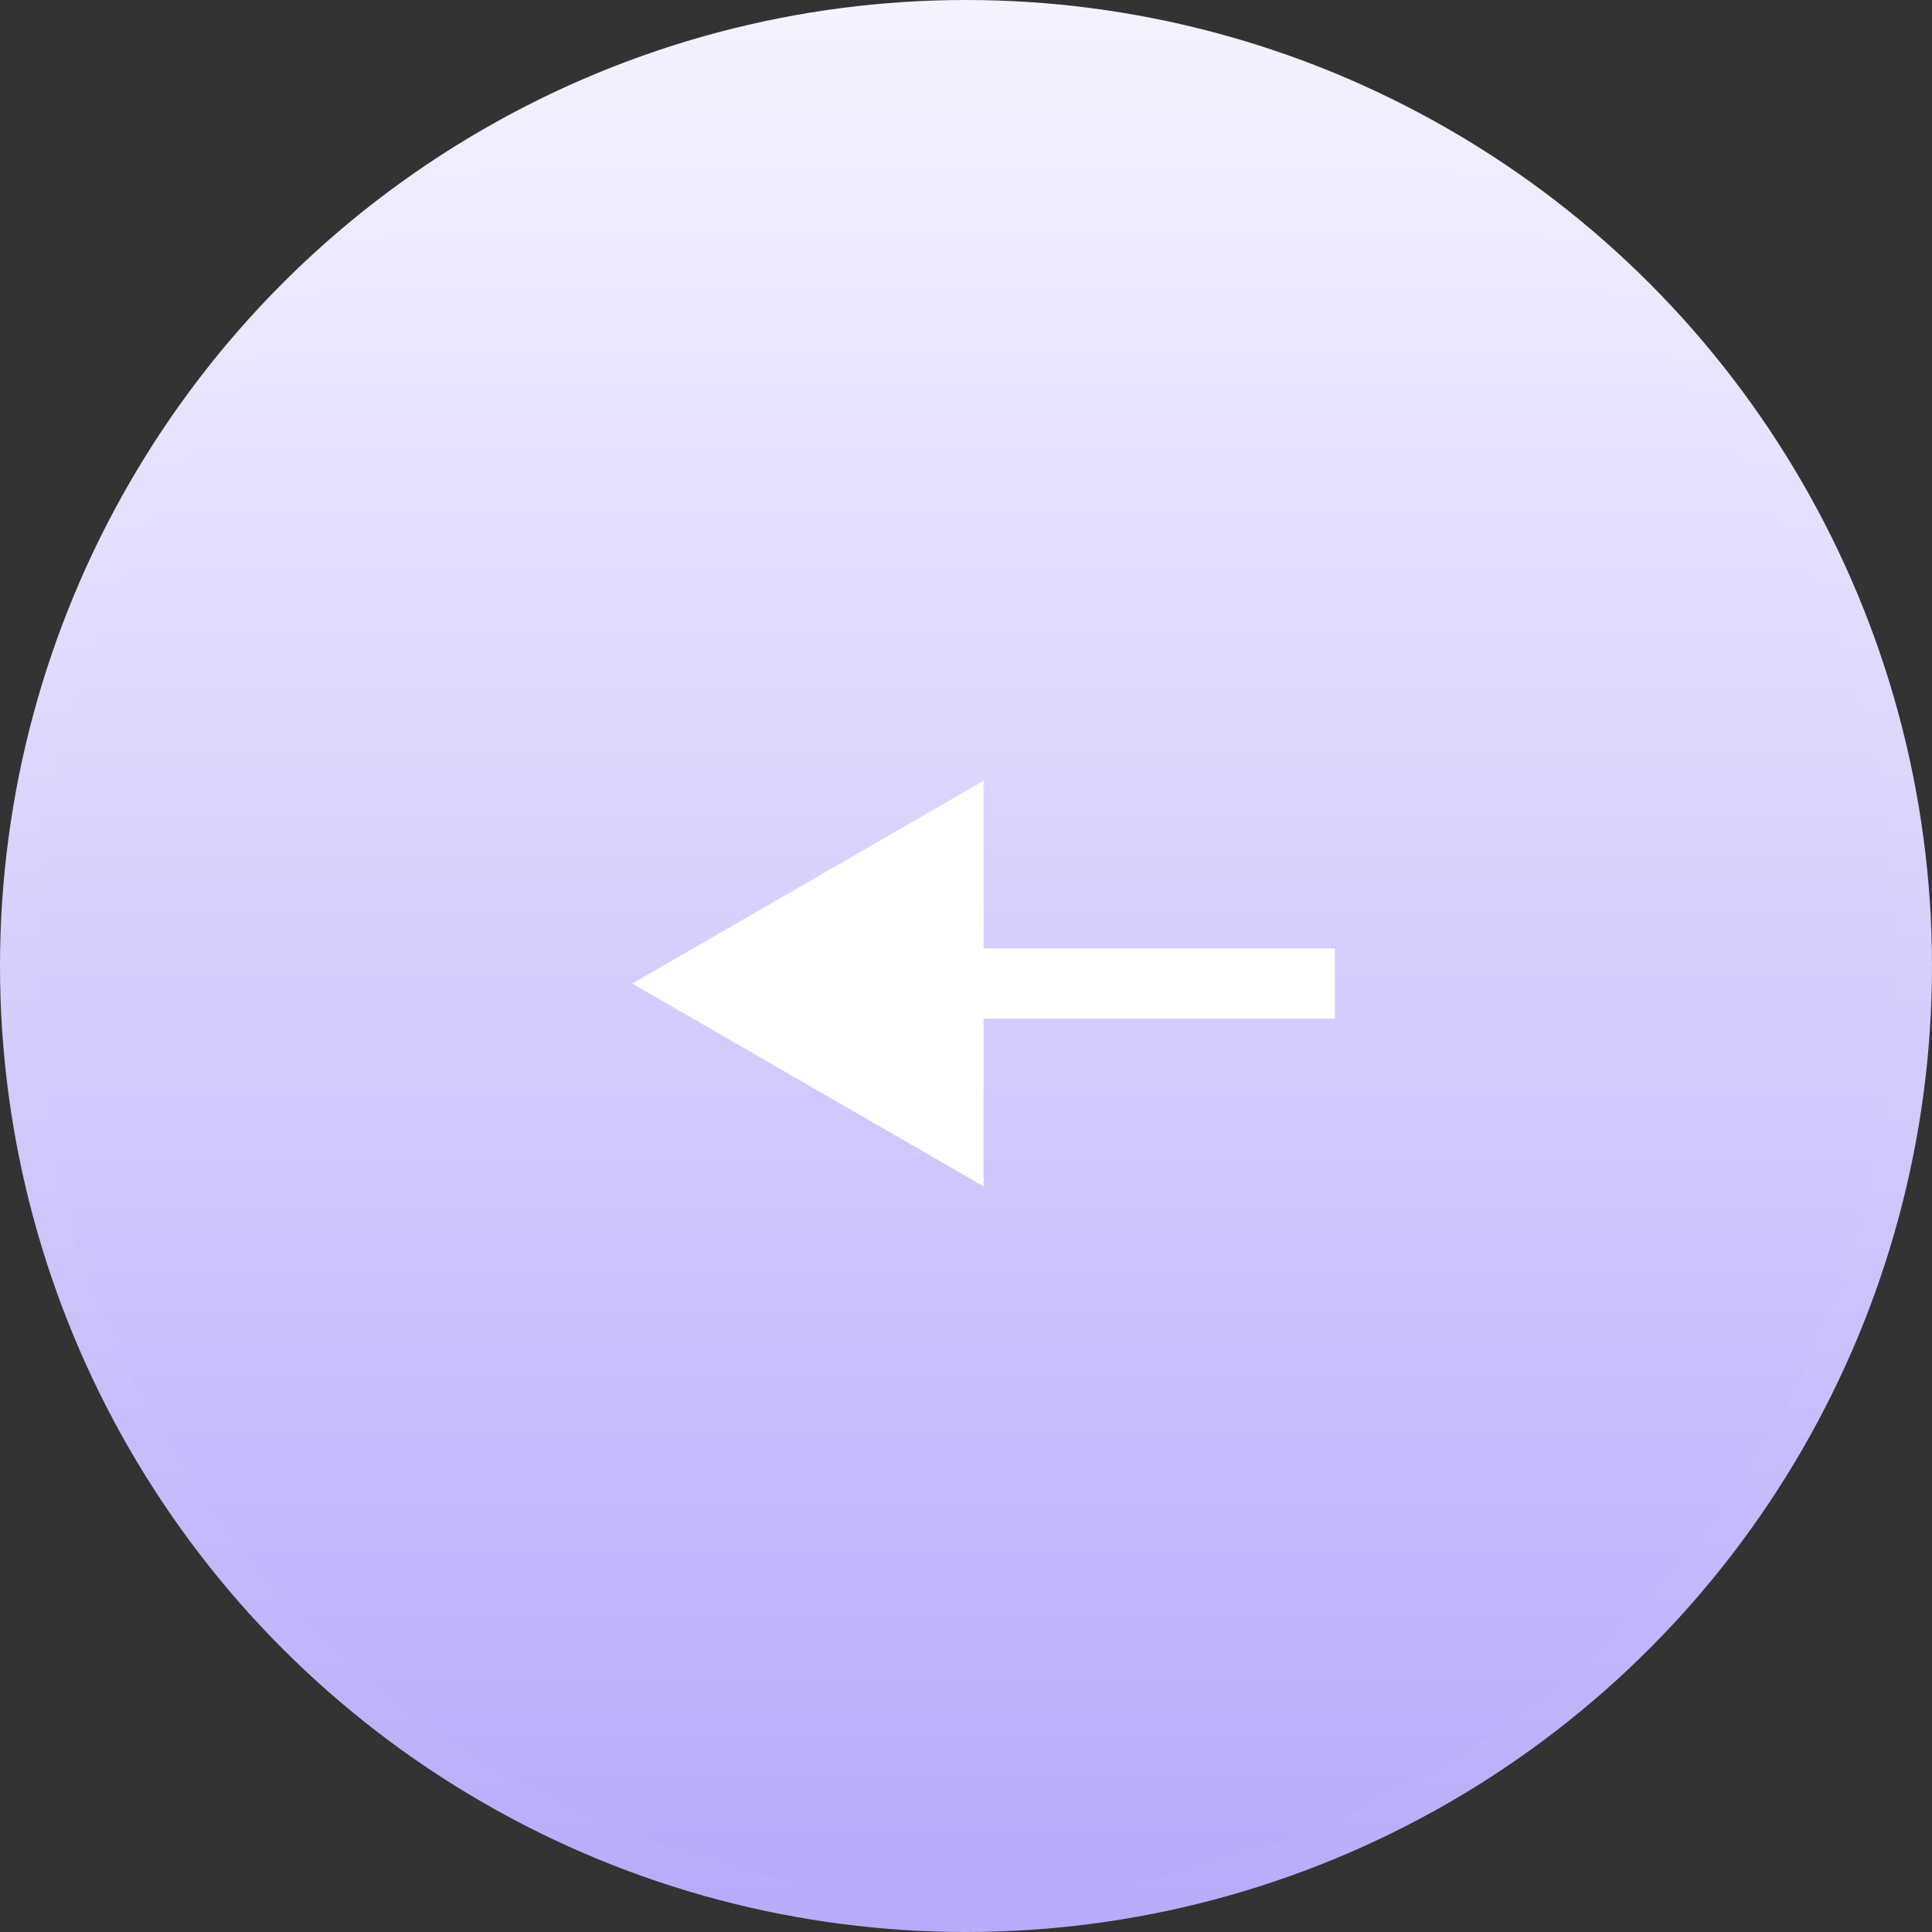
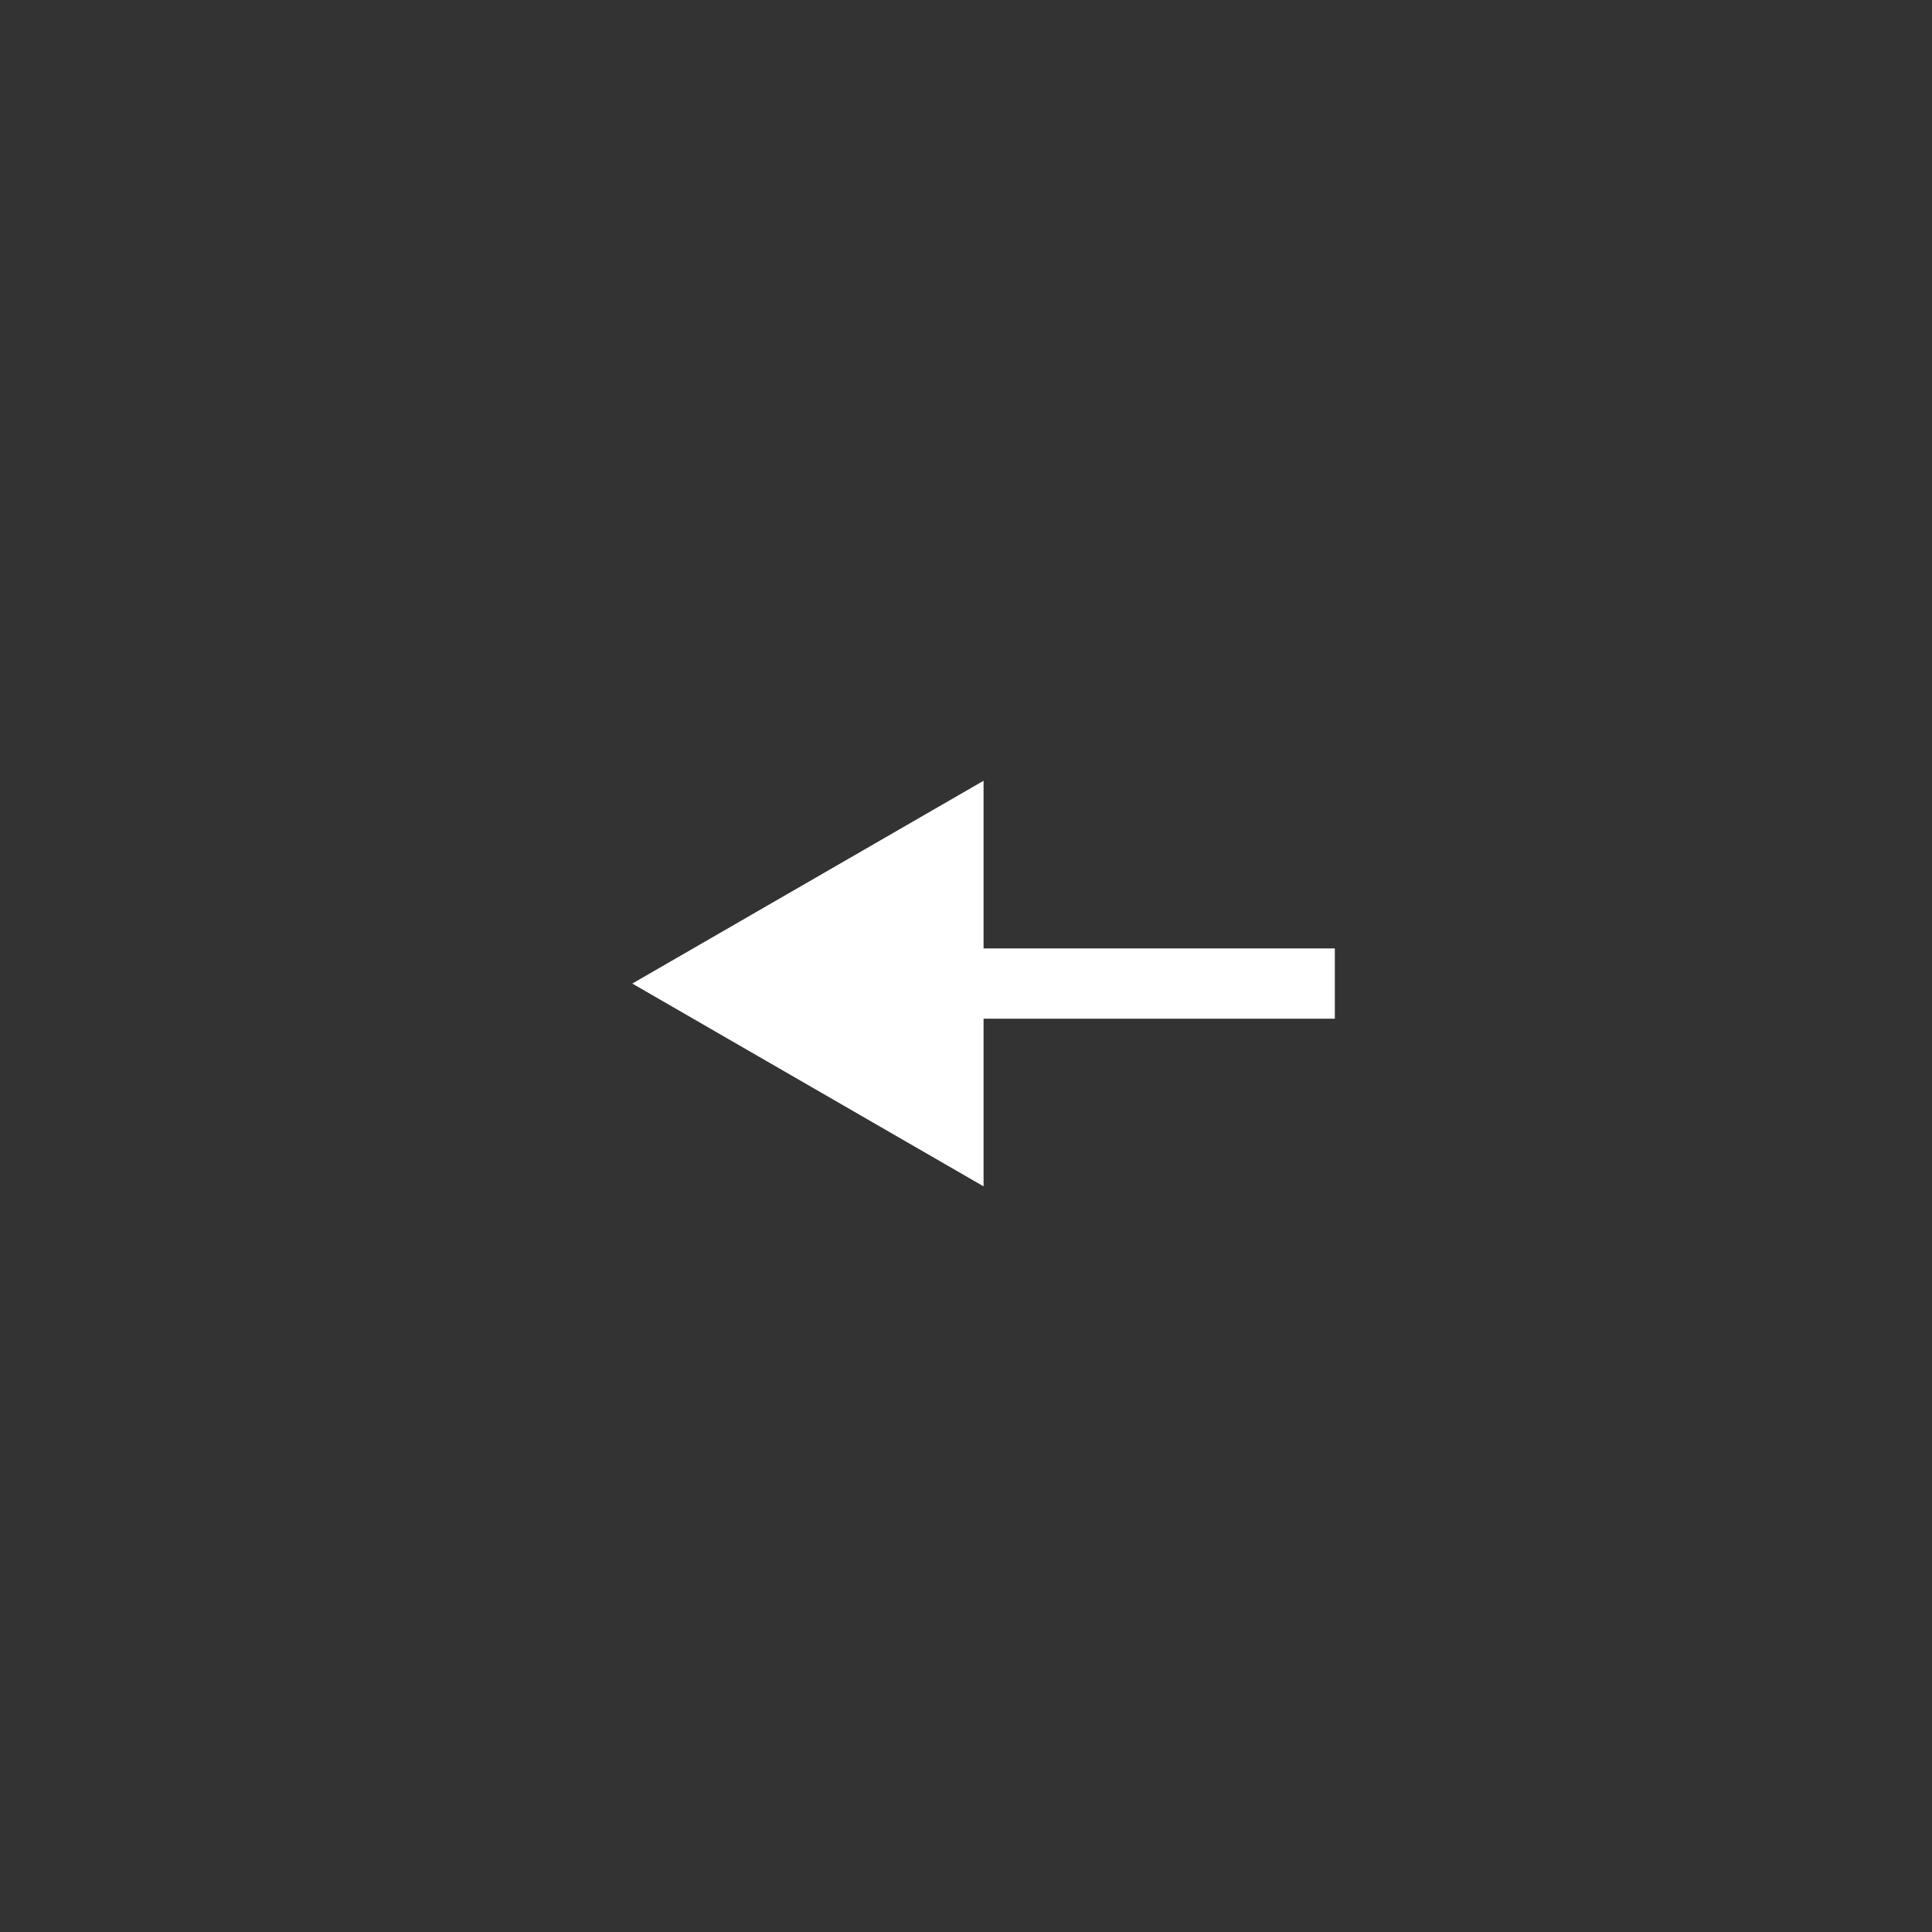
<svg xmlns="http://www.w3.org/2000/svg" width="55" height="55" viewBox="0 0 55 55" fill="none">
  <rect x="0" y="0" width="55" height="55" fill="#333333" stroke="none" />
-   <circle cx="27.5" cy="27.5" r="27" transform="rotate(-180 27.5 27.5)" fill="url(#paint0_linear_155_19)" stroke="url(#paint1_linear_155_19)" />
-   <path d="M18 28L28 33.773V22.227L18 28ZM38 27H27V29H38V27Z" fill="white" />
+   <path d="M18 28L28 33.773V22.227L18 28ZM38 27H27V29H38V27" fill="white" />
  <defs>
    <linearGradient id="paint0_linear_155_19" x1="27" y1="55" x2="27" y2="1.5" gradientUnits="userSpaceOnUse">
      <stop stop-color="#F5F3FF" />
      <stop offset="1" stop-color="#B8ABFB" />
    </linearGradient>
    <linearGradient id="paint1_linear_155_19" x1="27.5" y1="55" x2="27.5" y2="0" gradientUnits="userSpaceOnUse">
      <stop stop-color="#F5F3FF" />
      <stop offset="1" stop-color="#B8ABFB" />
    </linearGradient>
  </defs>
</svg>